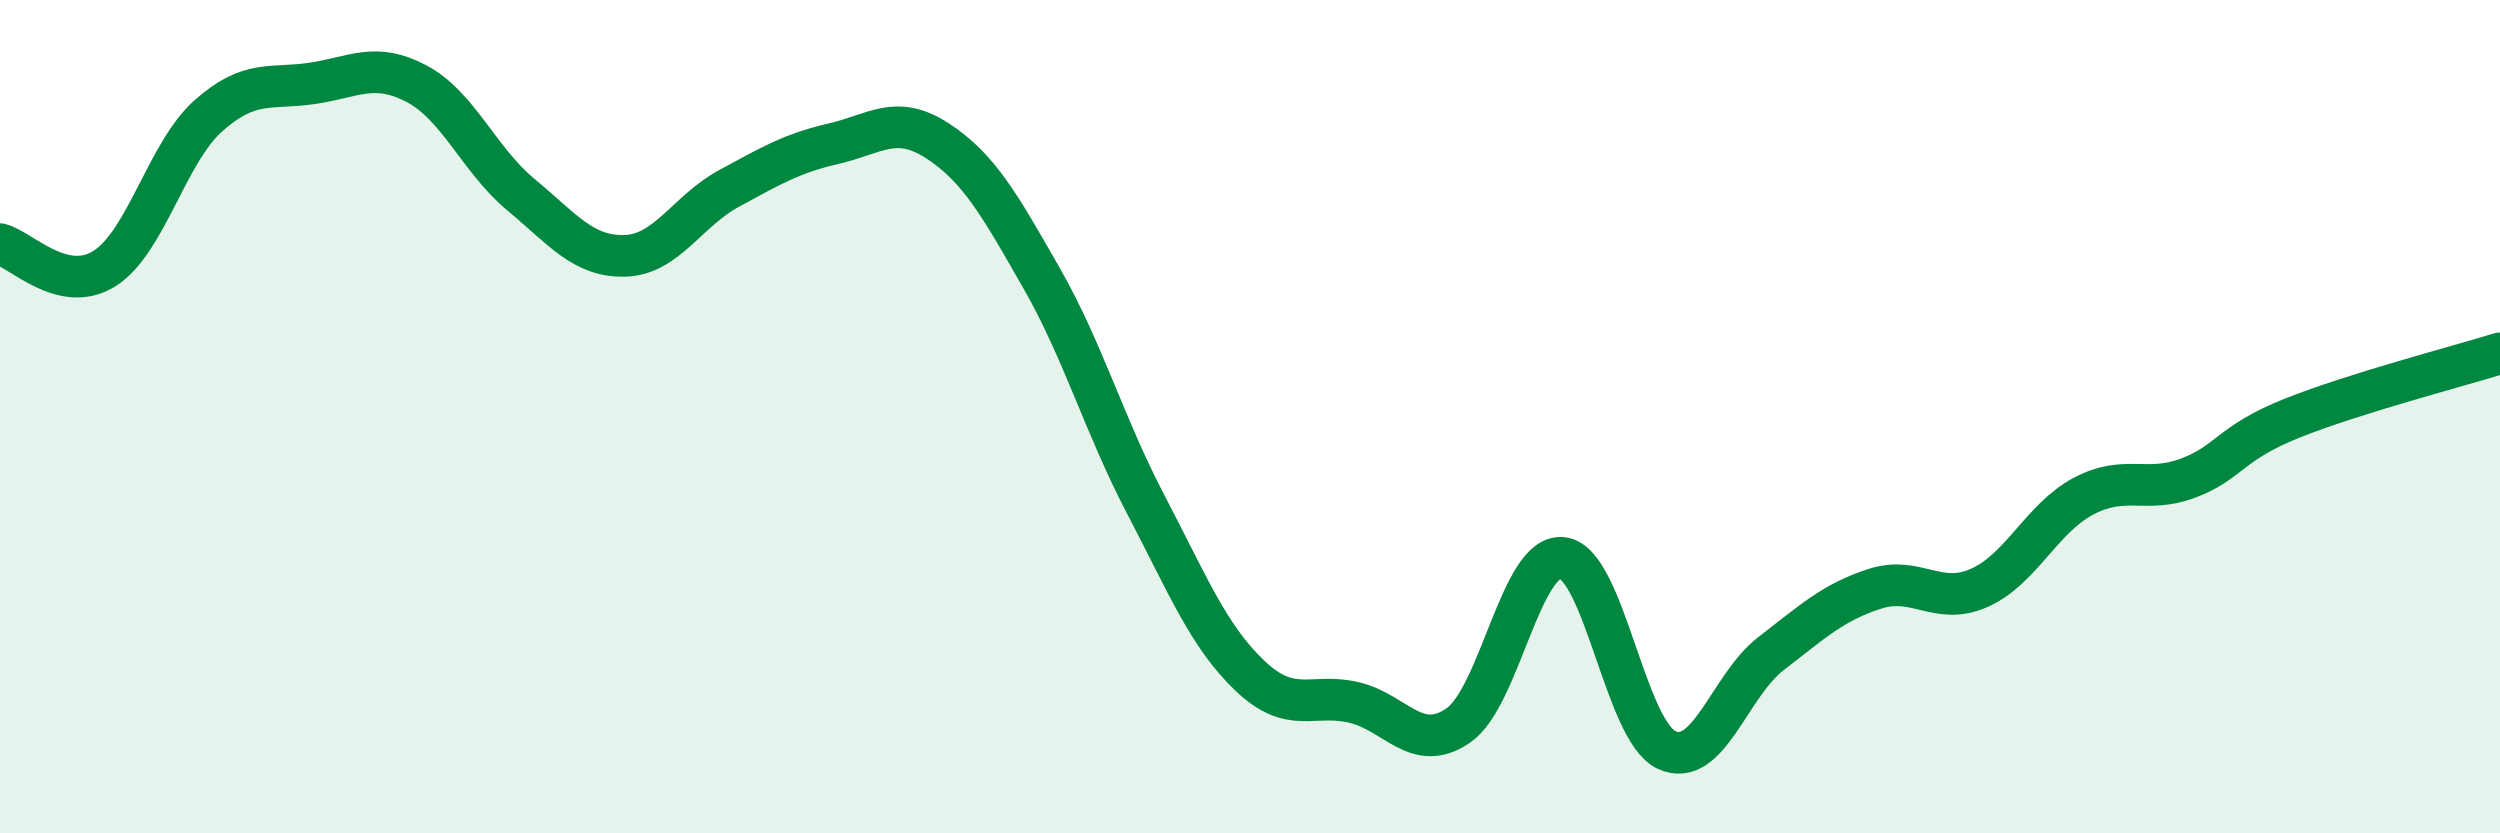
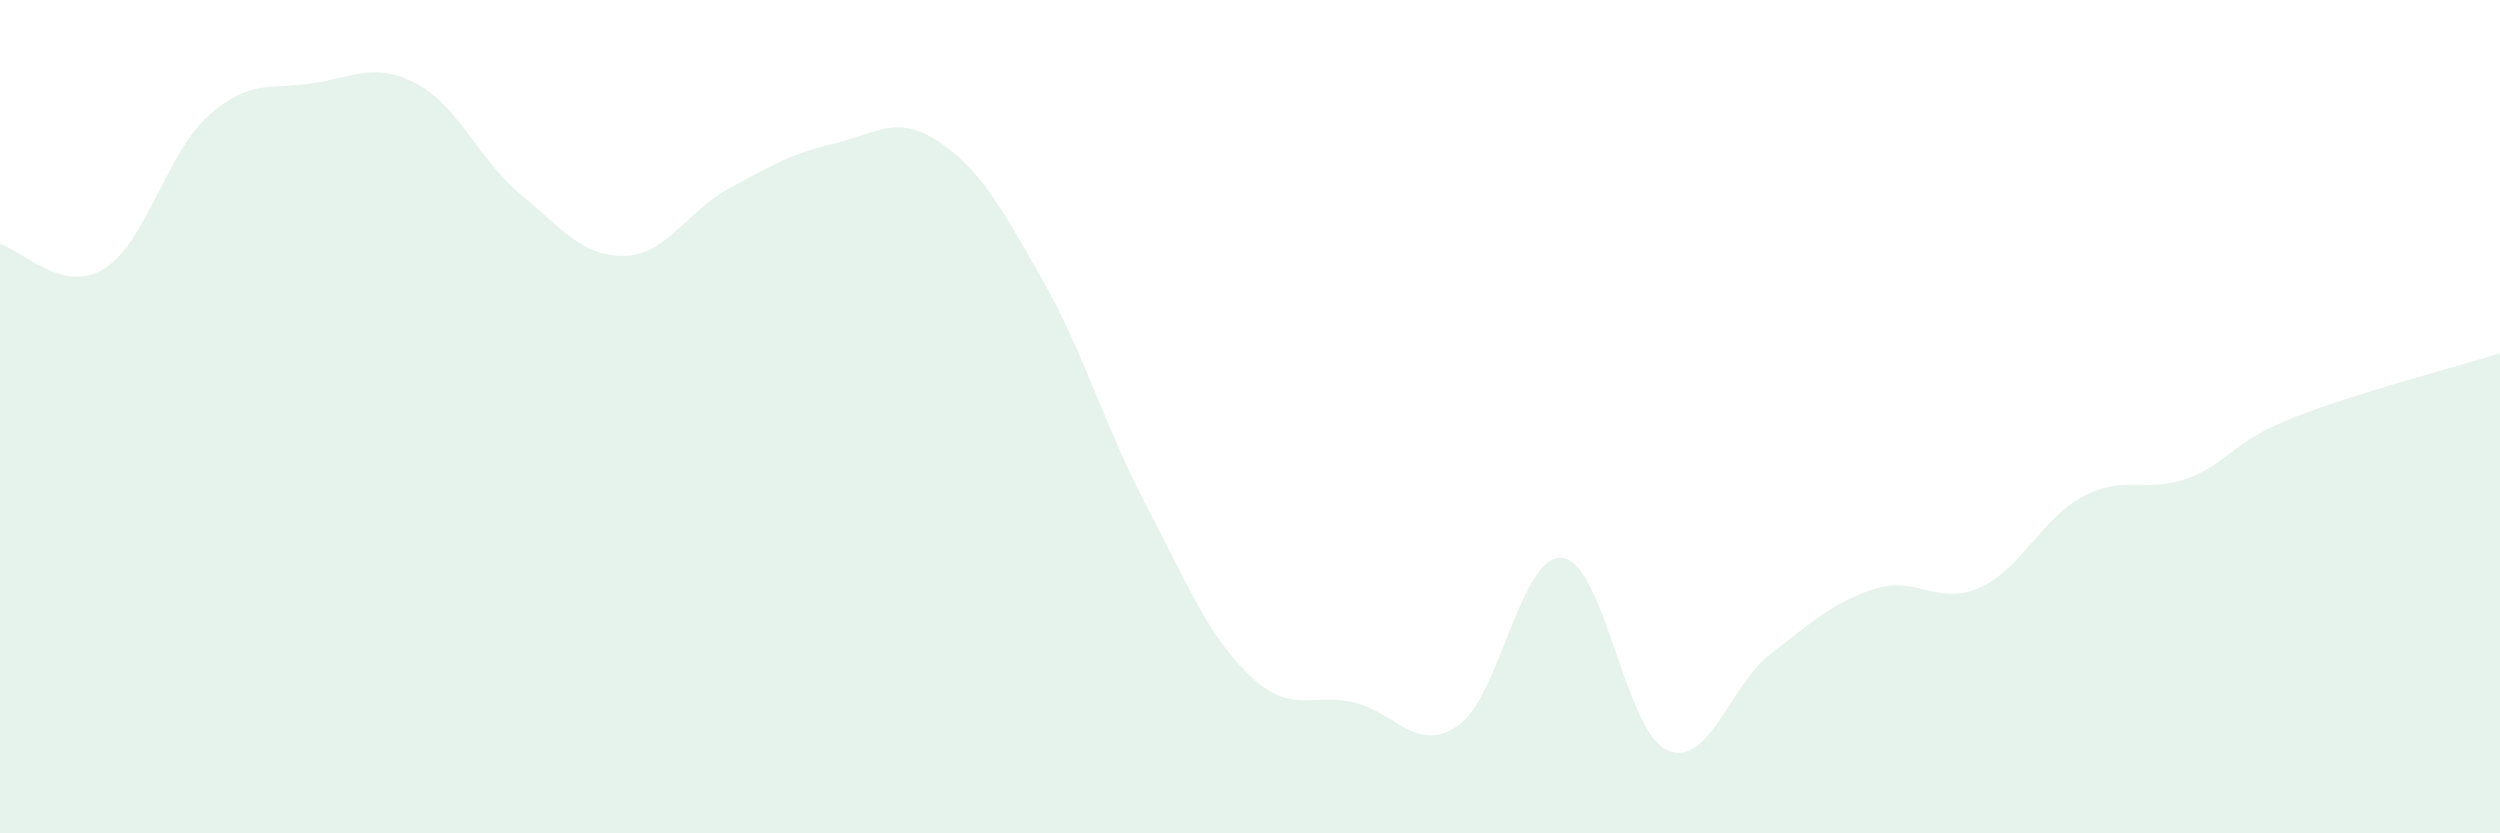
<svg xmlns="http://www.w3.org/2000/svg" width="60" height="20" viewBox="0 0 60 20">
  <path d="M 0,5.86 C 0.5,5.98 1.5,7.07 2.5,6.45 C 3.5,5.83 4,3.67 5,2.78 C 6,1.89 6.5,2.15 7.5,2 C 8.5,1.85 9,1.48 10,2.01 C 11,2.54 11.5,3.84 12.5,4.67 C 13.5,5.5 14,6.17 15,6.14 C 16,6.11 16.5,5.06 17.5,4.52 C 18.5,3.98 19,3.68 20,3.45 C 21,3.22 21.5,2.73 22.5,3.38 C 23.5,4.03 24,4.93 25,6.68 C 26,8.43 26.5,10.2 27.5,12.11 C 28.5,14.02 29,15.27 30,16.22 C 31,17.17 31.5,16.62 32.5,16.86 C 33.5,17.1 34,18.1 35,17.41 C 36,16.72 36.5,13.27 37.5,13.39 C 38.5,13.51 39,17.54 40,18 C 41,18.46 41.5,16.46 42.5,15.69 C 43.5,14.92 44,14.45 45,14.13 C 46,13.81 46.5,14.55 47.5,14.11 C 48.5,13.67 49,12.44 50,11.91 C 51,11.38 51.5,11.85 52.5,11.48 C 53.5,11.11 53.5,10.64 55,10.04 C 56.5,9.44 59,8.79 60,8.48L60 20L0 20Z" fill="#008740" opacity="0.1" stroke-linecap="round" stroke-linejoin="round" />
-   <path d="M 0,5.86 C 0.5,5.98 1.5,7.07 2.5,6.45 C 3.5,5.83 4,3.67 5,2.78 C 6,1.89 6.5,2.15 7.5,2 C 8.5,1.85 9,1.48 10,2.01 C 11,2.54 11.5,3.84 12.5,4.67 C 13.5,5.5 14,6.17 15,6.14 C 16,6.11 16.5,5.06 17.5,4.52 C 18.5,3.98 19,3.68 20,3.45 C 21,3.22 21.5,2.73 22.5,3.38 C 23.5,4.03 24,4.93 25,6.68 C 26,8.43 26.5,10.2 27.5,12.11 C 28.5,14.02 29,15.27 30,16.22 C 31,17.17 31.5,16.62 32.5,16.86 C 33.5,17.1 34,18.1 35,17.41 C 36,16.72 36.5,13.27 37.5,13.39 C 38.5,13.51 39,17.54 40,18 C 41,18.46 41.5,16.46 42.5,15.69 C 43.5,14.92 44,14.45 45,14.13 C 46,13.81 46.5,14.55 47.5,14.11 C 48.5,13.67 49,12.44 50,11.91 C 51,11.38 51.5,11.85 52.5,11.48 C 53.5,11.11 53.5,10.64 55,10.04 C 56.5,9.44 59,8.79 60,8.48" stroke="#008740" stroke-width="1" fill="none" stroke-linecap="round" stroke-linejoin="round" />
</svg>